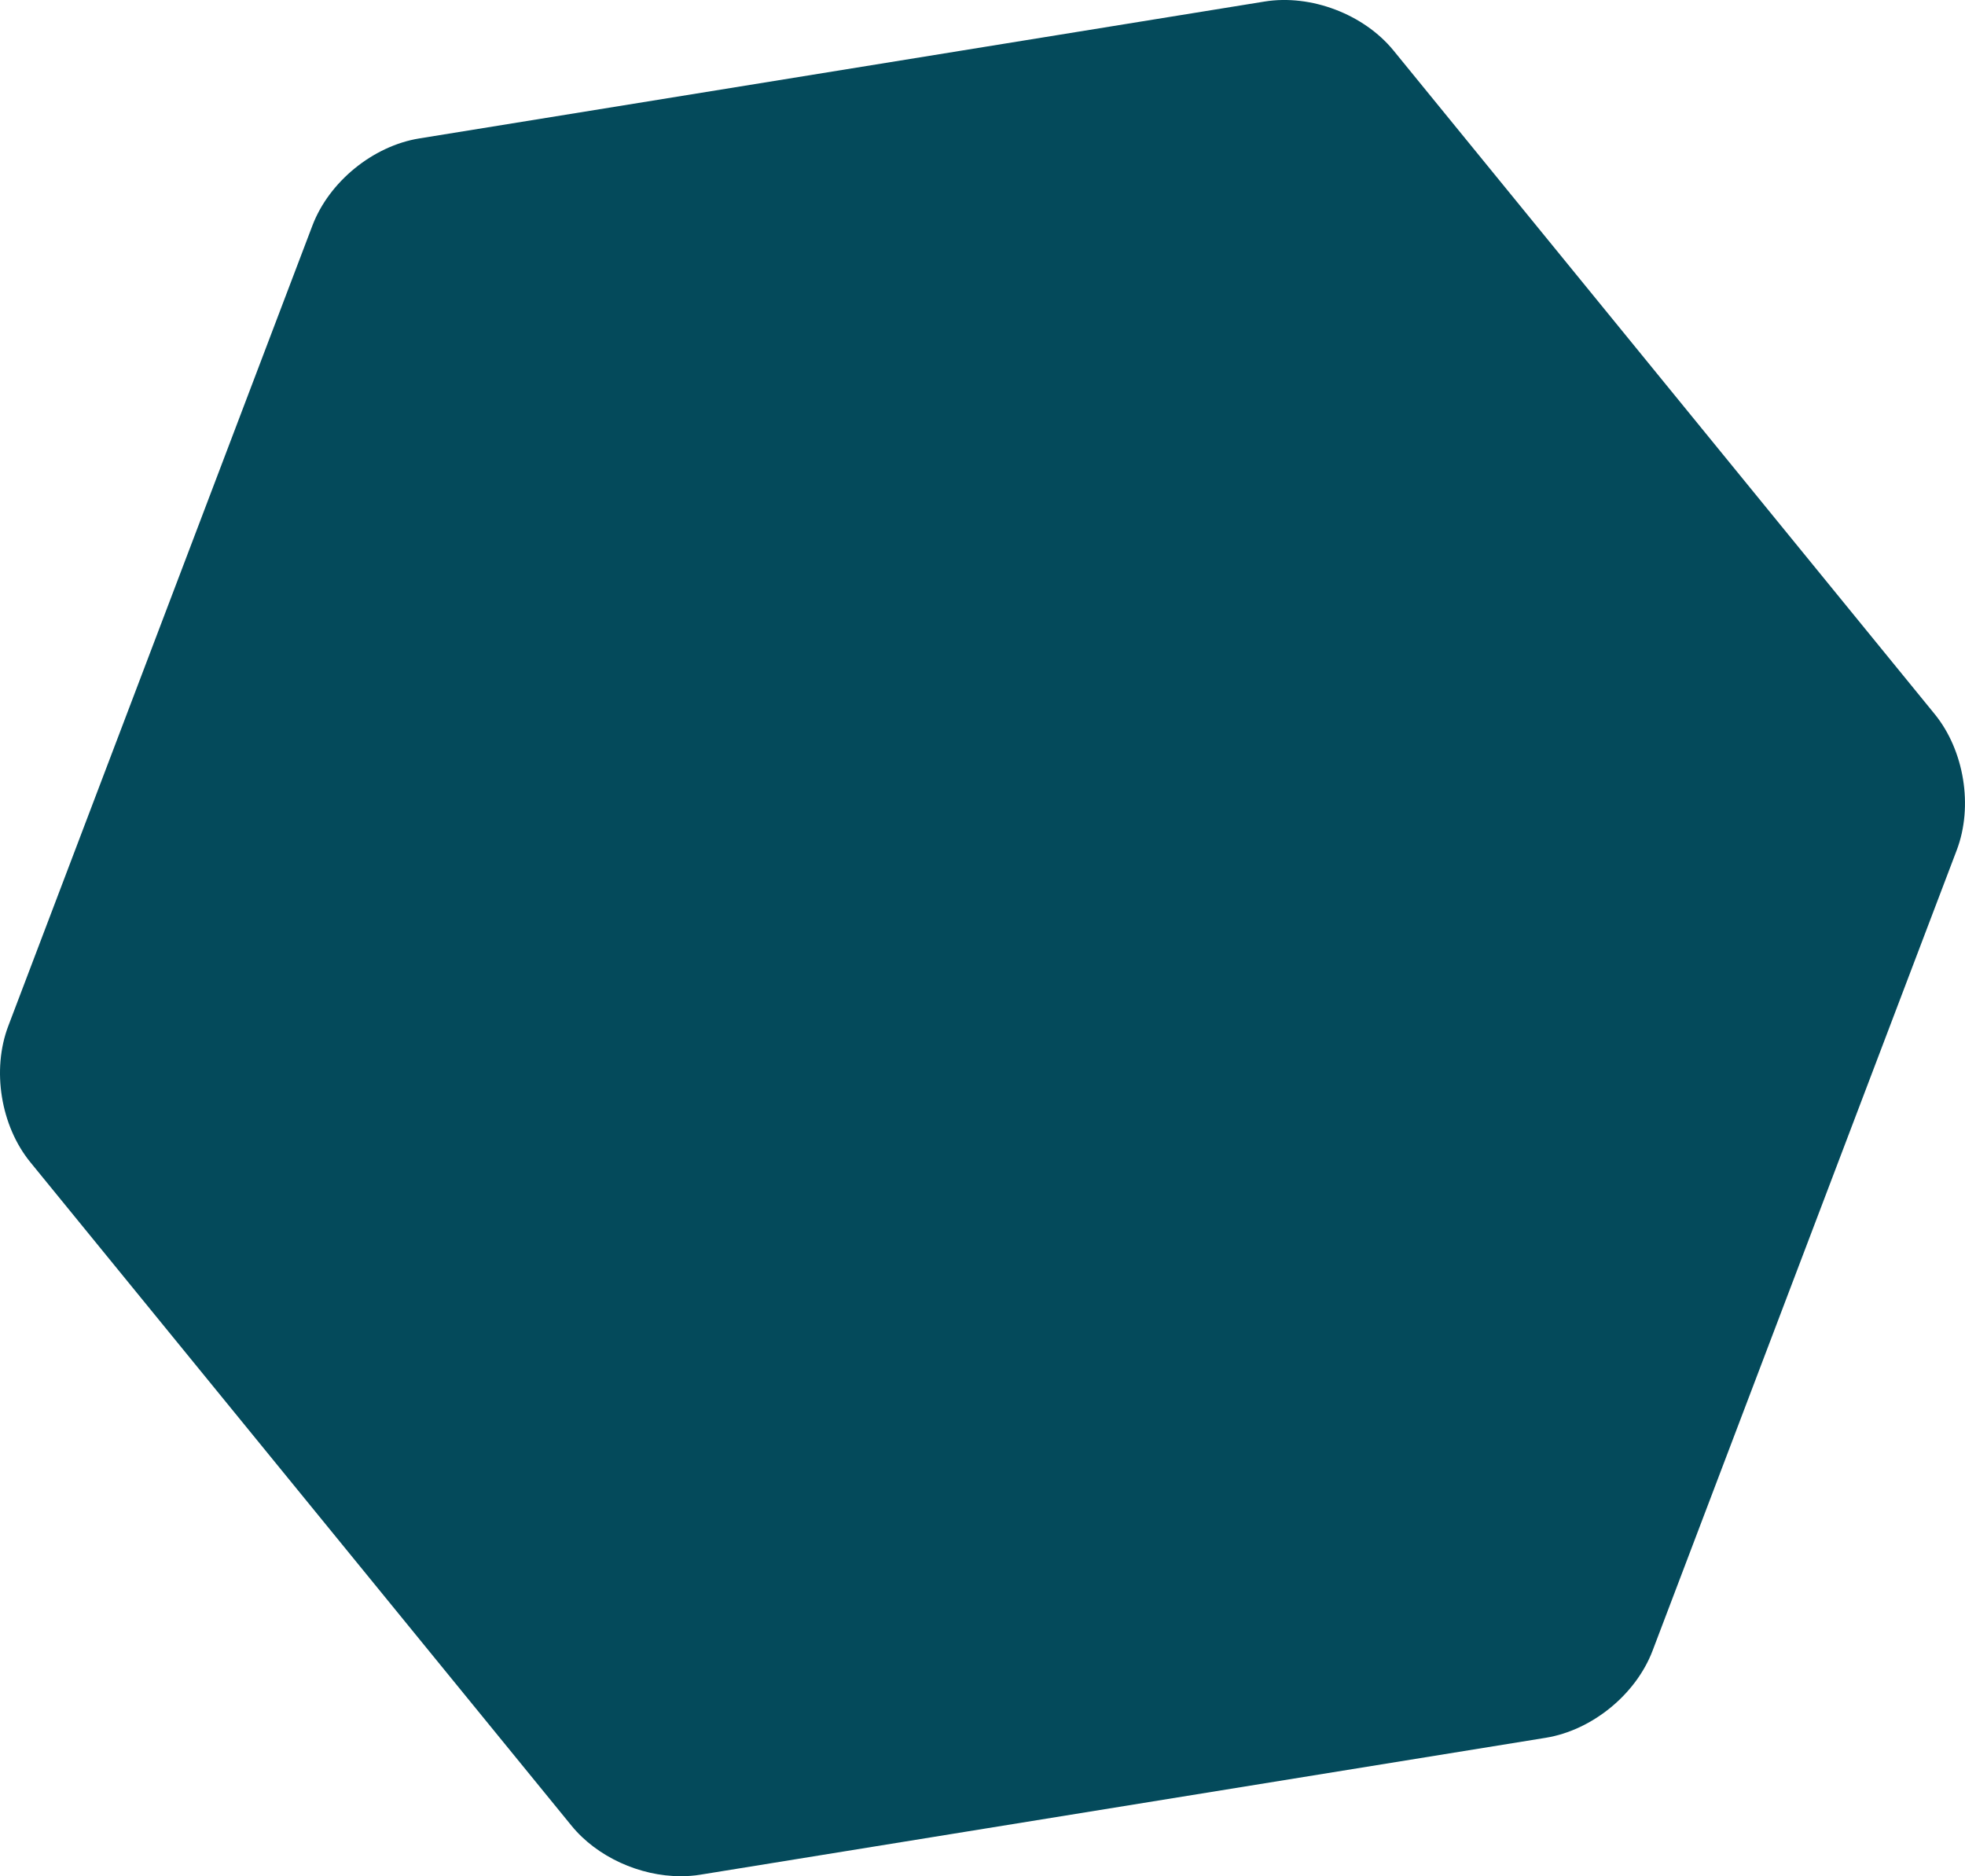
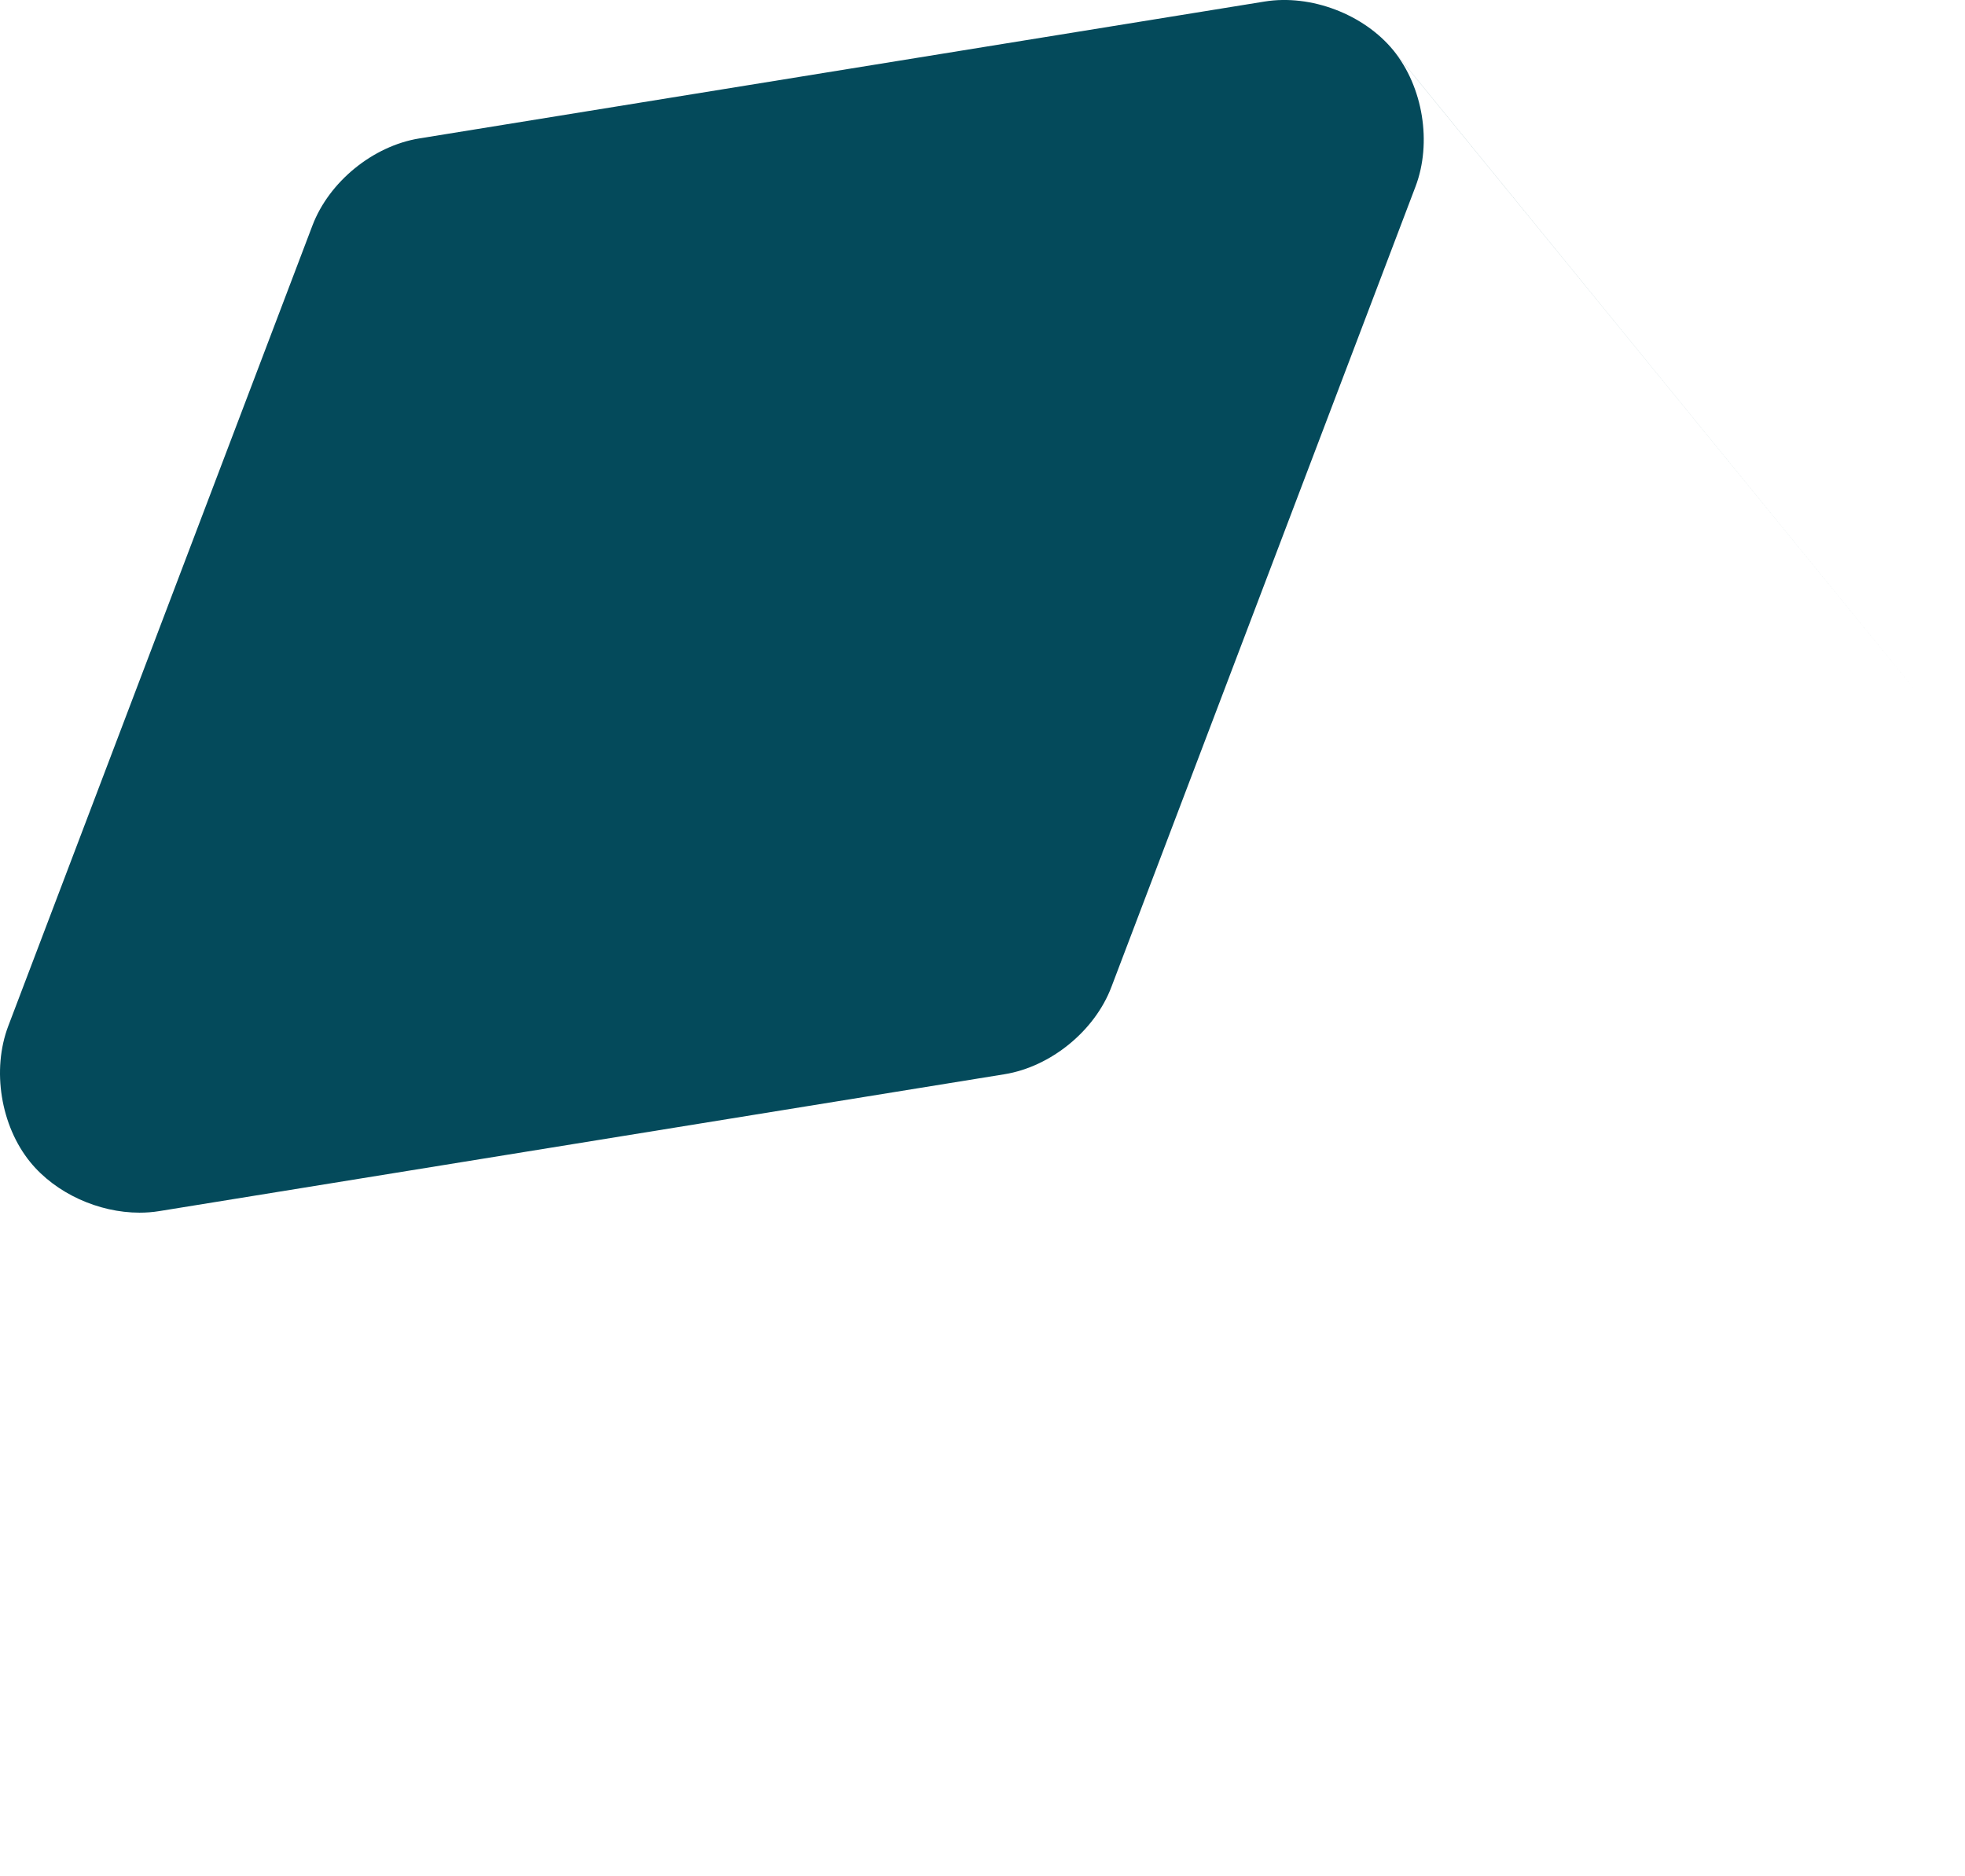
<svg xmlns="http://www.w3.org/2000/svg" id="Layer_1" data-name="Layer 1" viewBox="0 0 408.77 390.34">
  <defs>
    <style>      .cls-1 {        fill: #044a5b;        stroke-width: 0px;      }    </style>
  </defs>
-   <path class="cls-1" d="M402.47,148.57L289.88,10.5c-6.17-7.55-17.19-11.74-26.81-10.18L87.22,28.8c-9.63,1.56-18.77,9.01-22.23,18.13L1.72,213.46c-3.46,9.12-1.58,20.76,4.58,28.32l112.59,138.05c5.3,6.5,14.2,10.51,22.72,10.51,1.38,0,2.75-.1,4.09-.32l175.85-28.48c9.63-1.56,18.77-9.01,22.23-18.13l63.27-166.54c3.46-9.11,1.57-20.75-4.59-28.31Z" />
+   <path class="cls-1" d="M402.47,148.57L289.88,10.5c-6.17-7.55-17.19-11.74-26.81-10.18L87.22,28.8c-9.63,1.56-18.77,9.01-22.23,18.13L1.72,213.46c-3.46,9.12-1.58,20.76,4.58,28.32c5.3,6.5,14.2,10.51,22.72,10.51,1.38,0,2.75-.1,4.09-.32l175.85-28.48c9.63-1.56,18.77-9.01,22.23-18.13l63.27-166.54c3.46-9.11,1.57-20.75-4.59-28.31Z" />
</svg>